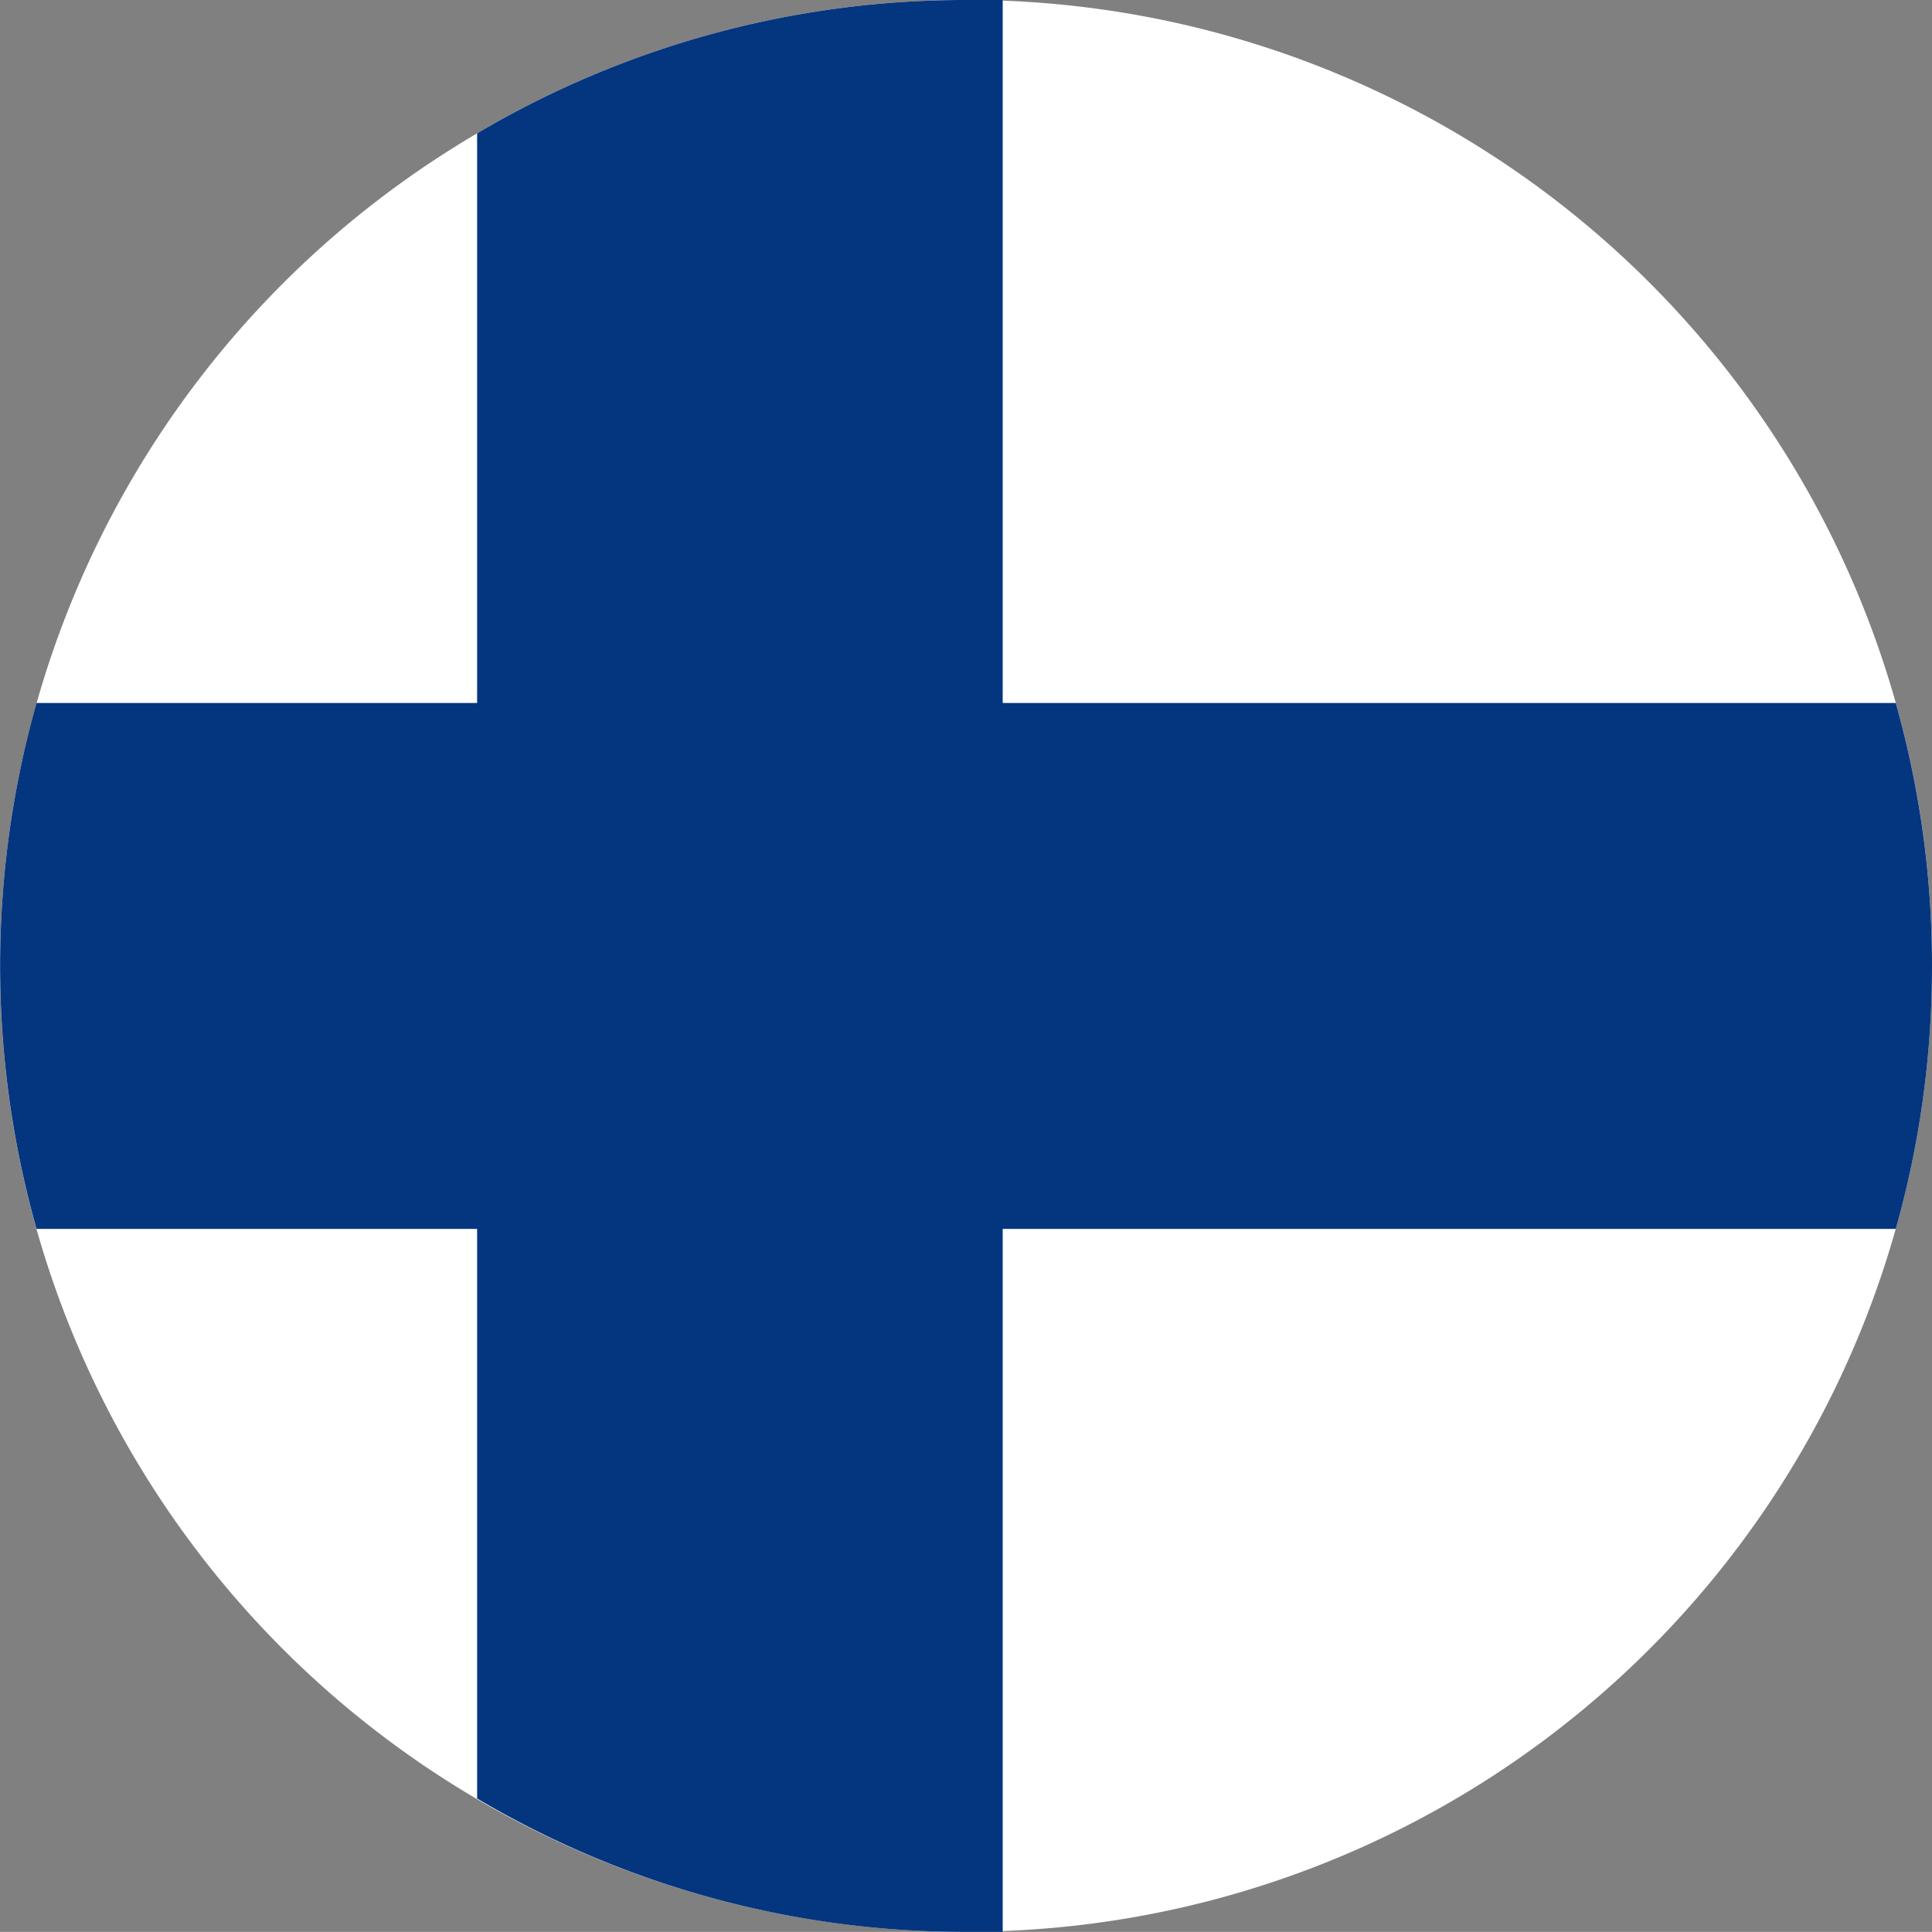
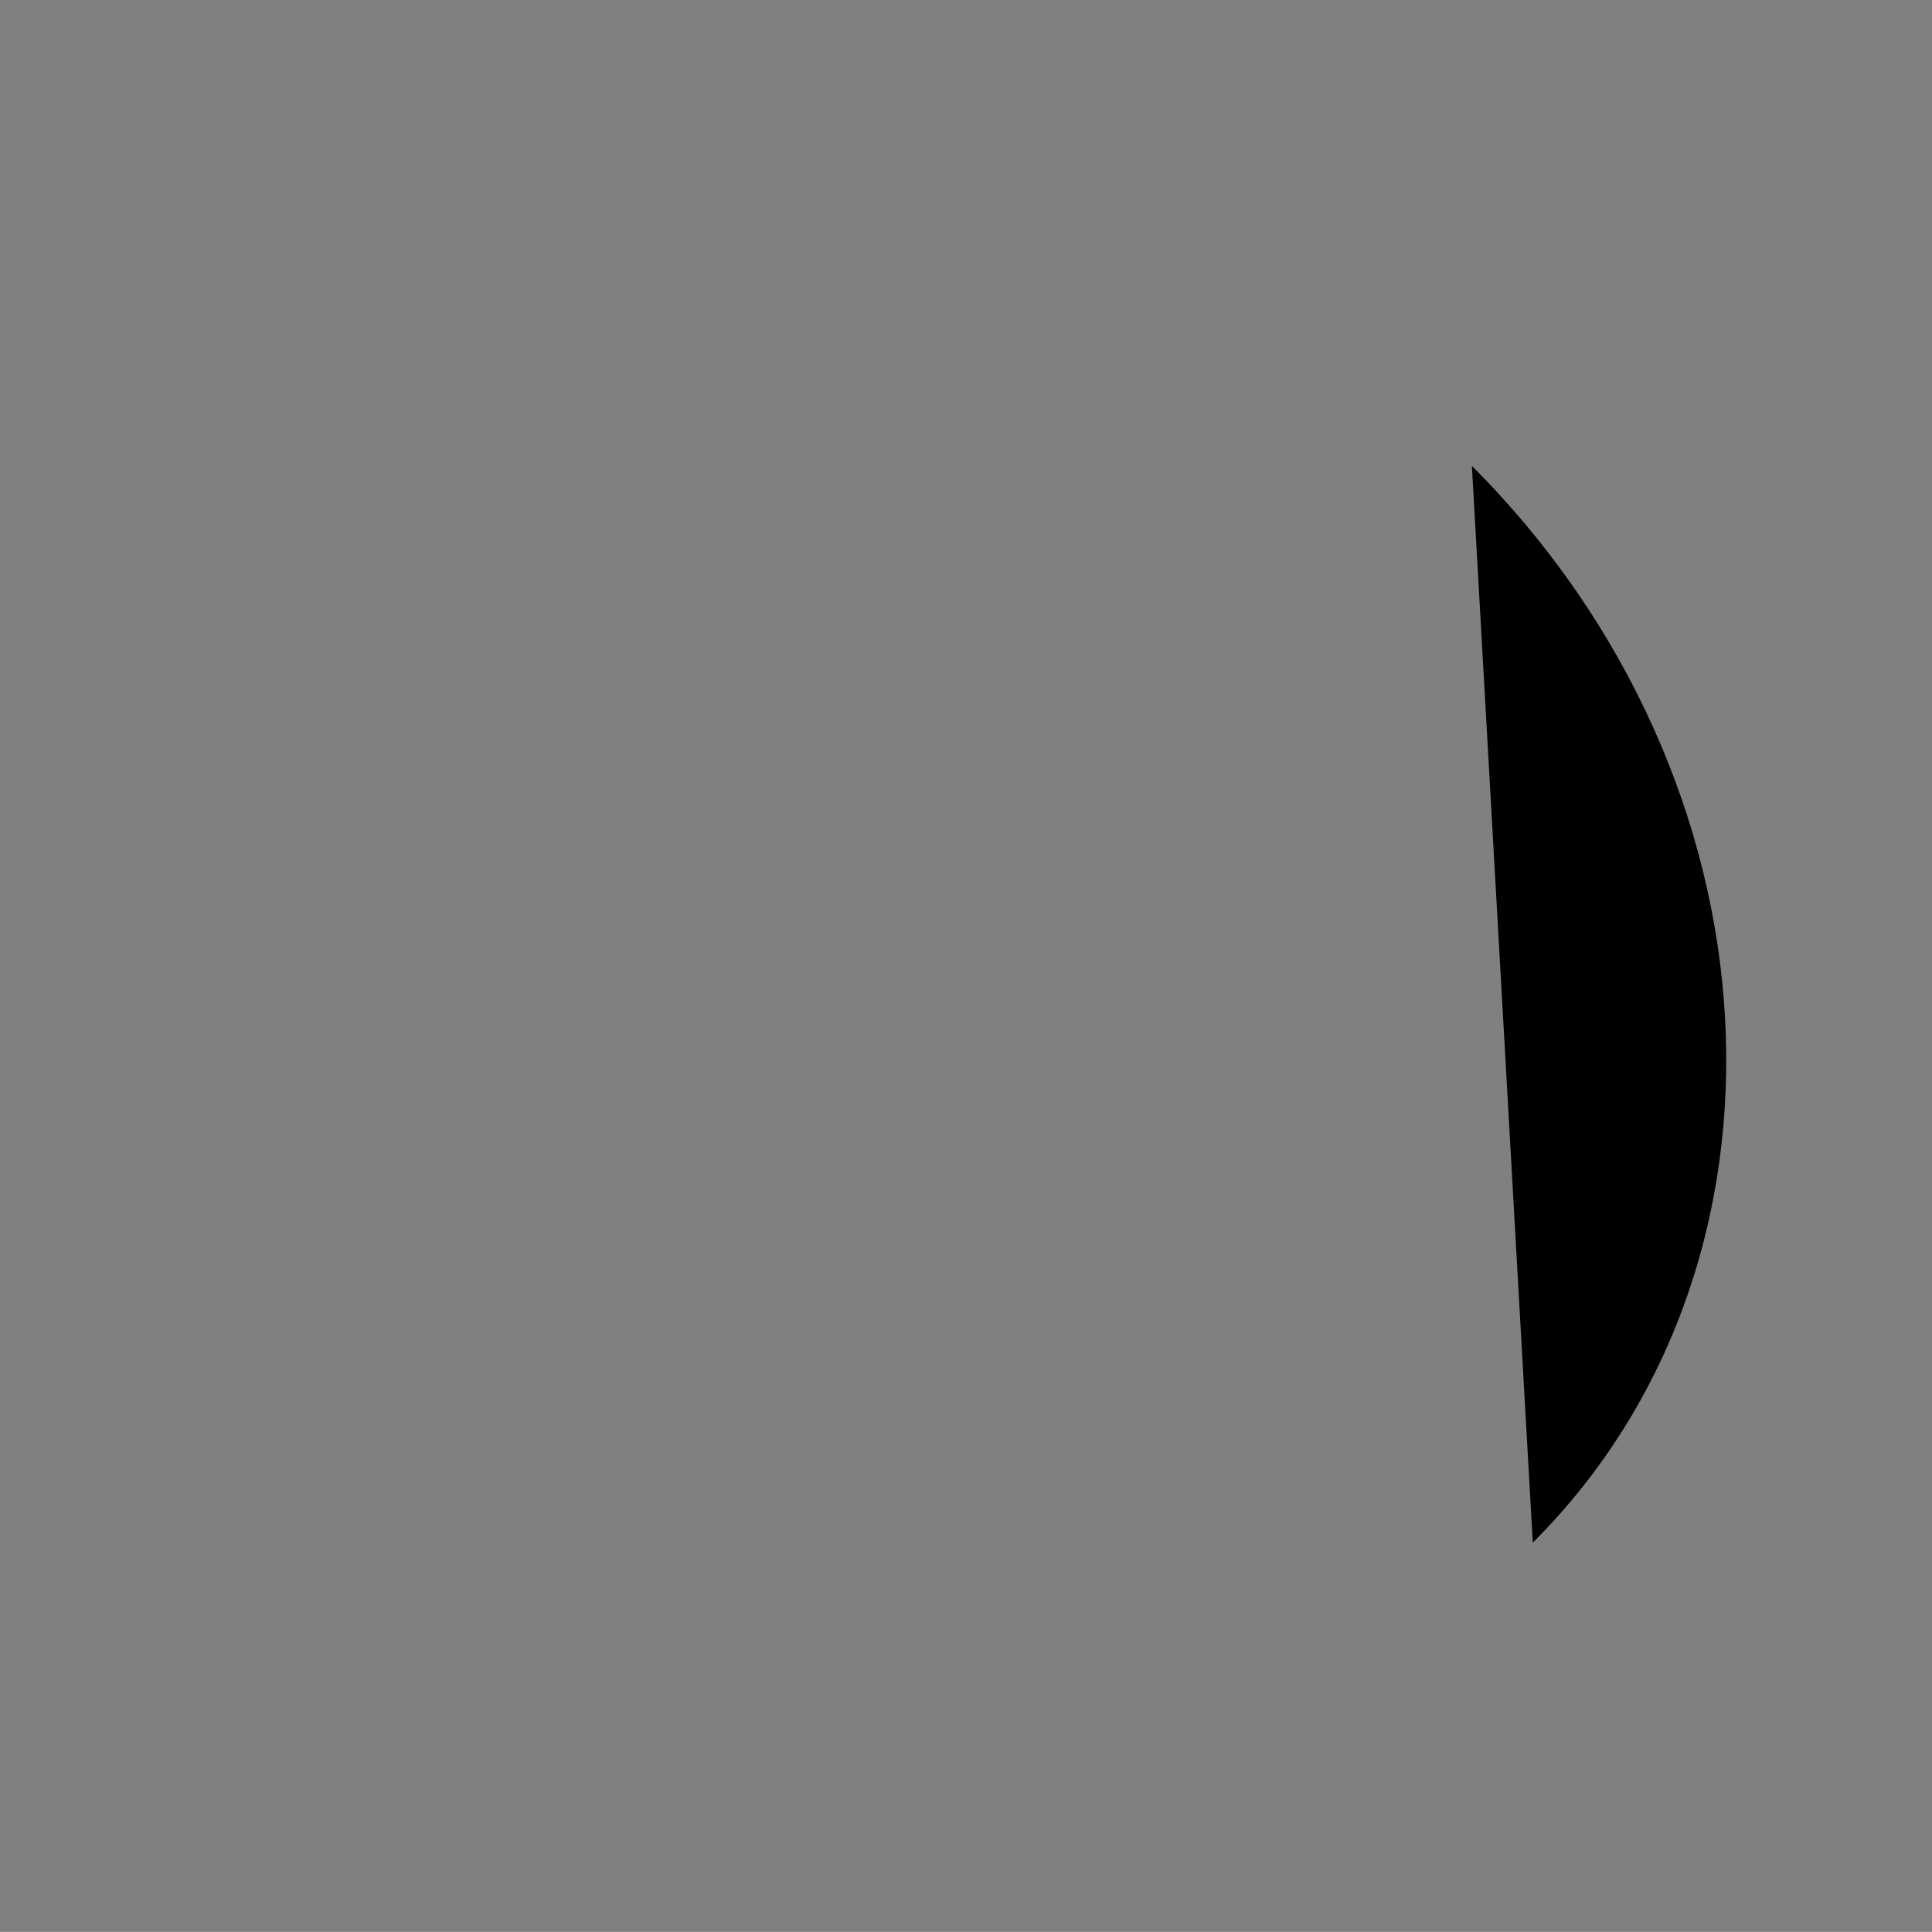
<svg xmlns="http://www.w3.org/2000/svg" width="36.002" height="36" viewBox="0 0 36.002 36">
  <rect x="0" y="0" width="36.002" height="36" fill="#808080" stroke="none" />
  <g id="_Group_" data-name="&lt;Group&gt;" transform="translate(0.002)">
-     <path id="_Path_" data-name="&lt;Path&gt;" d="M28.155,9.447C34,15.294,34.51,24.3,29.29,29.512S15.068,34.223,9.221,28.377,2.87,13.532,8.086,8.312,22.308,3.6,28.155,9.447Z" transform="translate(-0.729 -0.765)" />
+     <path id="_Path_" data-name="&lt;Path&gt;" d="M28.155,9.447C34,15.294,34.51,24.3,29.29,29.512Z" transform="translate(-0.729 -0.765)" />
    <g id="_Group_2" data-name="&lt;Group&gt;" transform="translate(-0.002 0)">
-       <path id="_Path_2" data-name="&lt;Path&gt;" d="M36,18A17.978,17.978,0,0,1,18.682,35.984V36H18A17.994,17.994,0,0,1,8.889,2.485,17.849,17.849,0,0,1,18,0h.683V.012A17.978,17.978,0,0,1,36,18Z" transform="translate(0.002 0)" fill="#fff" />
-       <path id="_Path_3" data-name="&lt;Path&gt;" d="M36,18a17.983,17.983,0,0,1-.675,4.9H18.683V36H18a17.849,17.849,0,0,1-9.111-2.485V22.9H.679a18.018,18.018,0,0,1,0-9.8h8.21V2.485A17.849,17.849,0,0,1,18,0h.683V13.1H35.325A18.012,18.012,0,0,1,36,18Z" transform="translate(0.002 0)" fill="#04357f" />
-     </g>
+       </g>
  </g>
</svg>